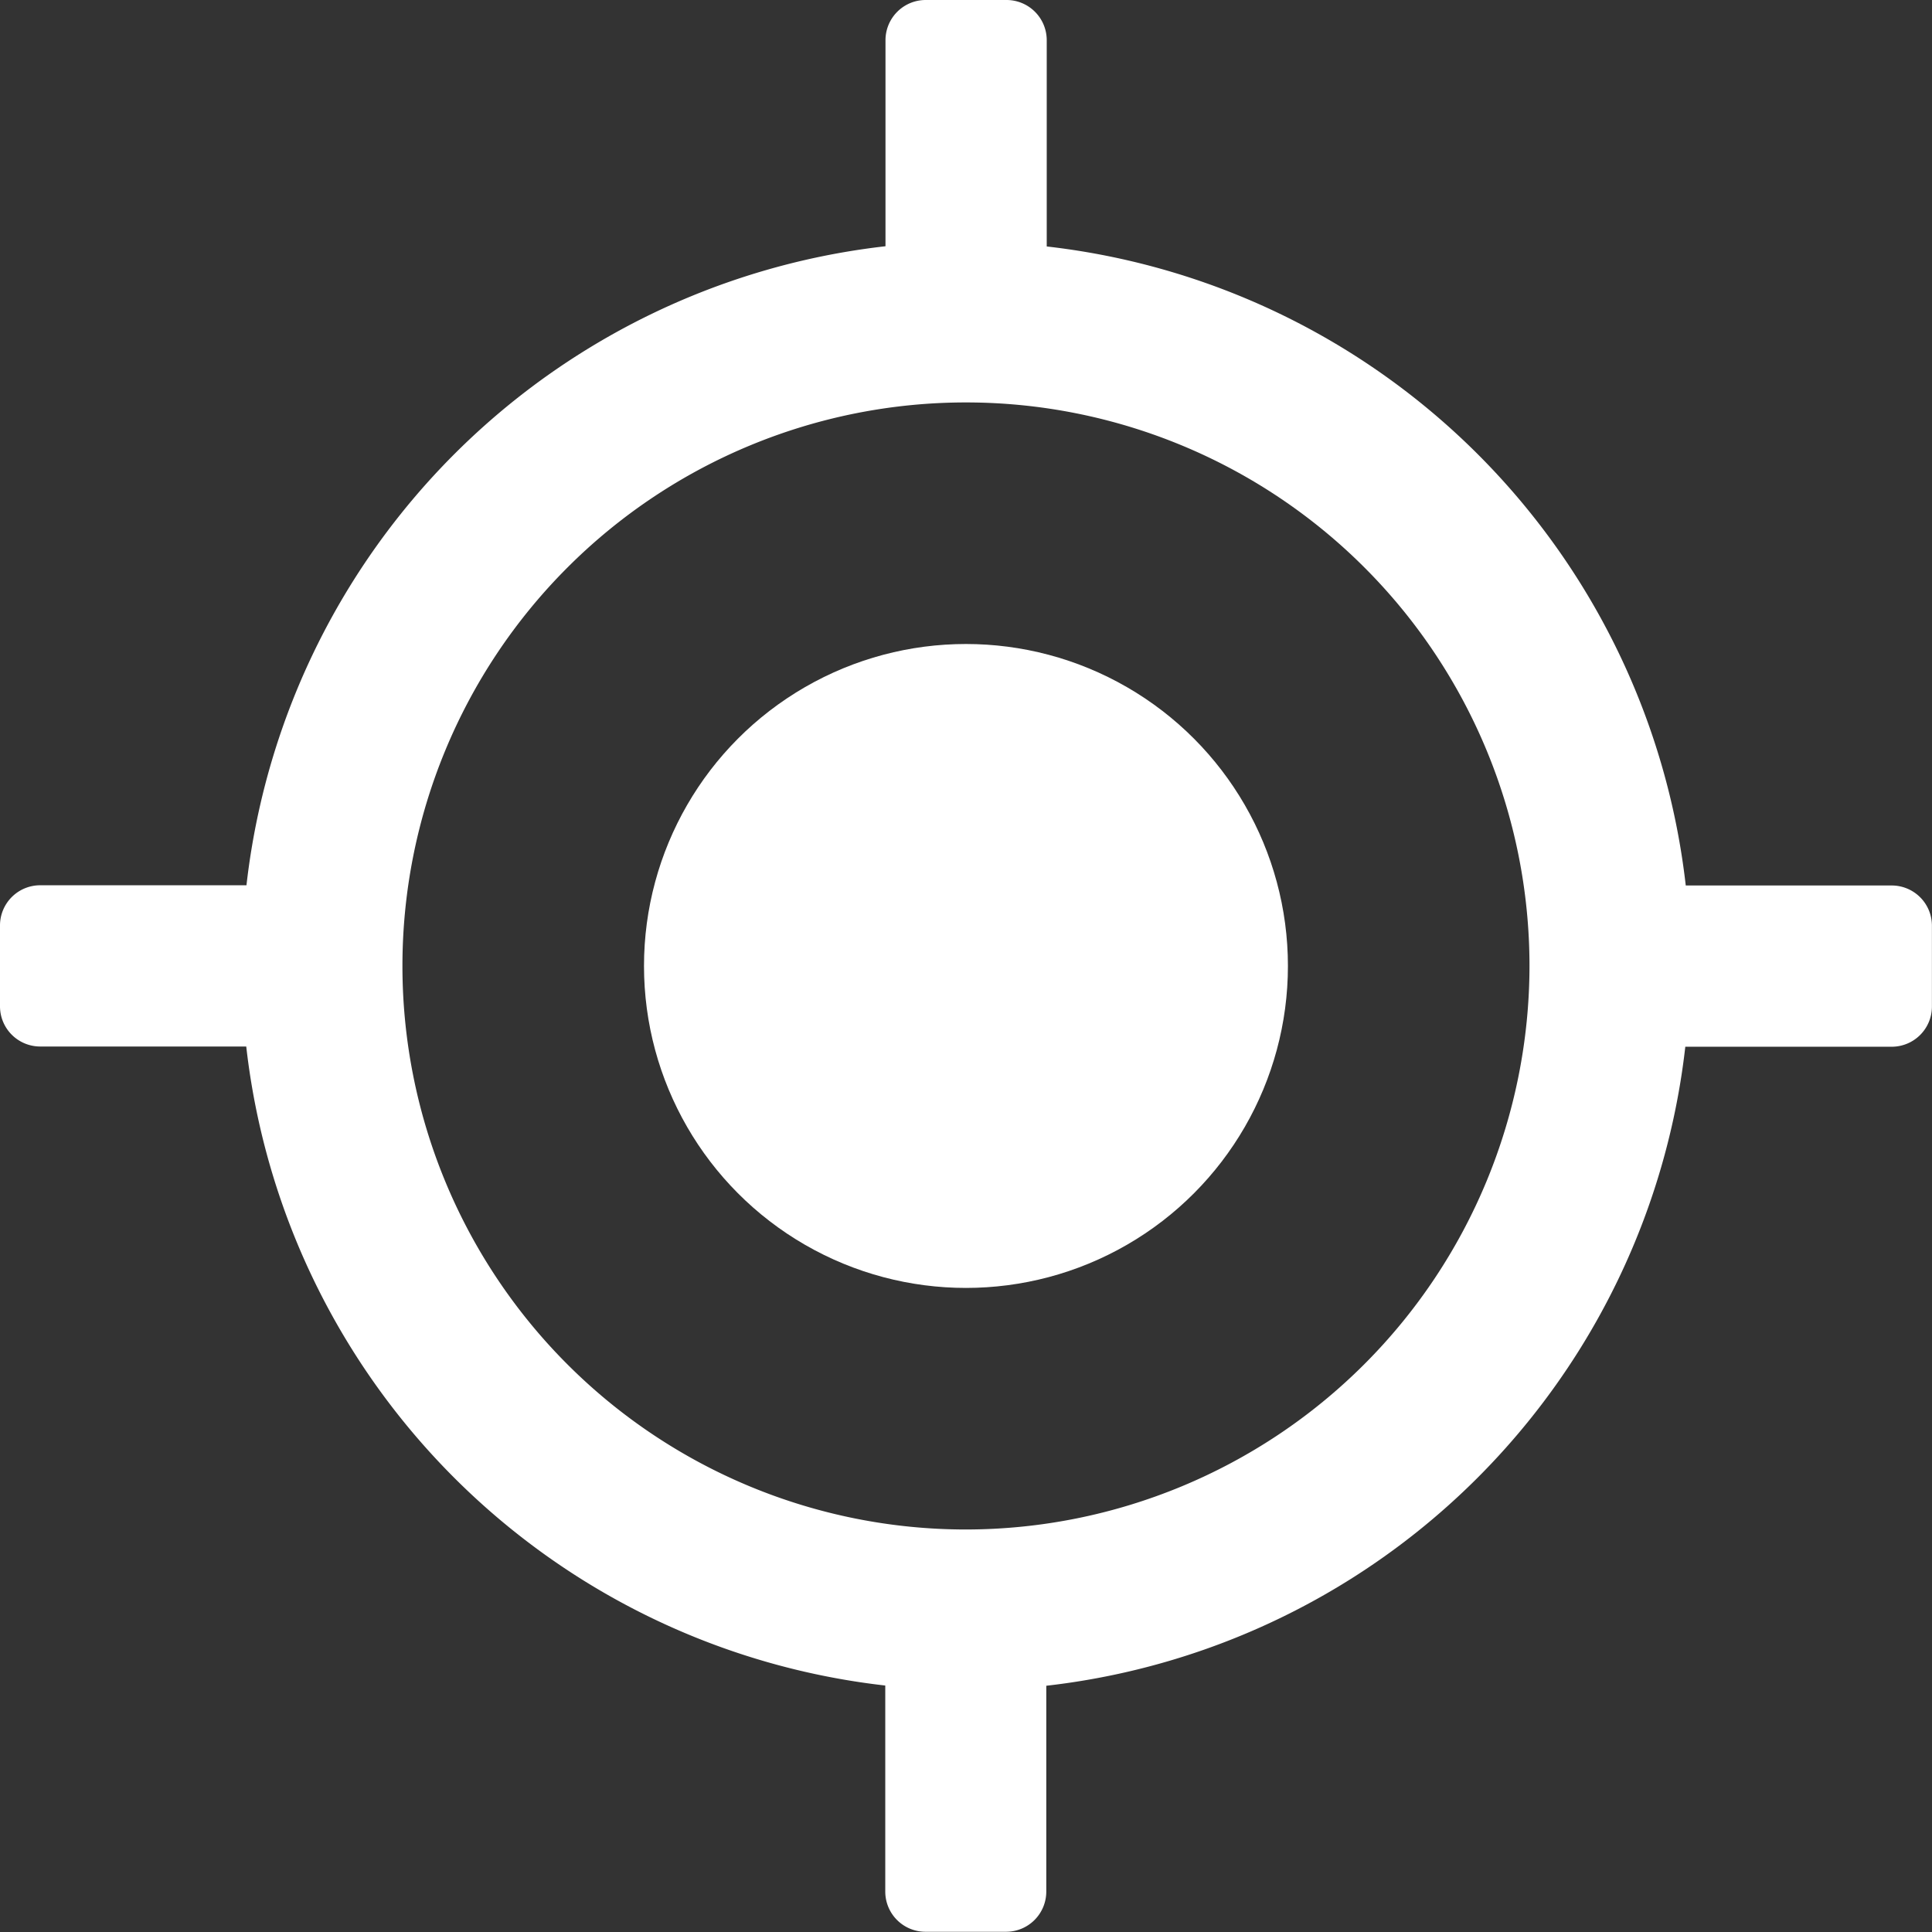
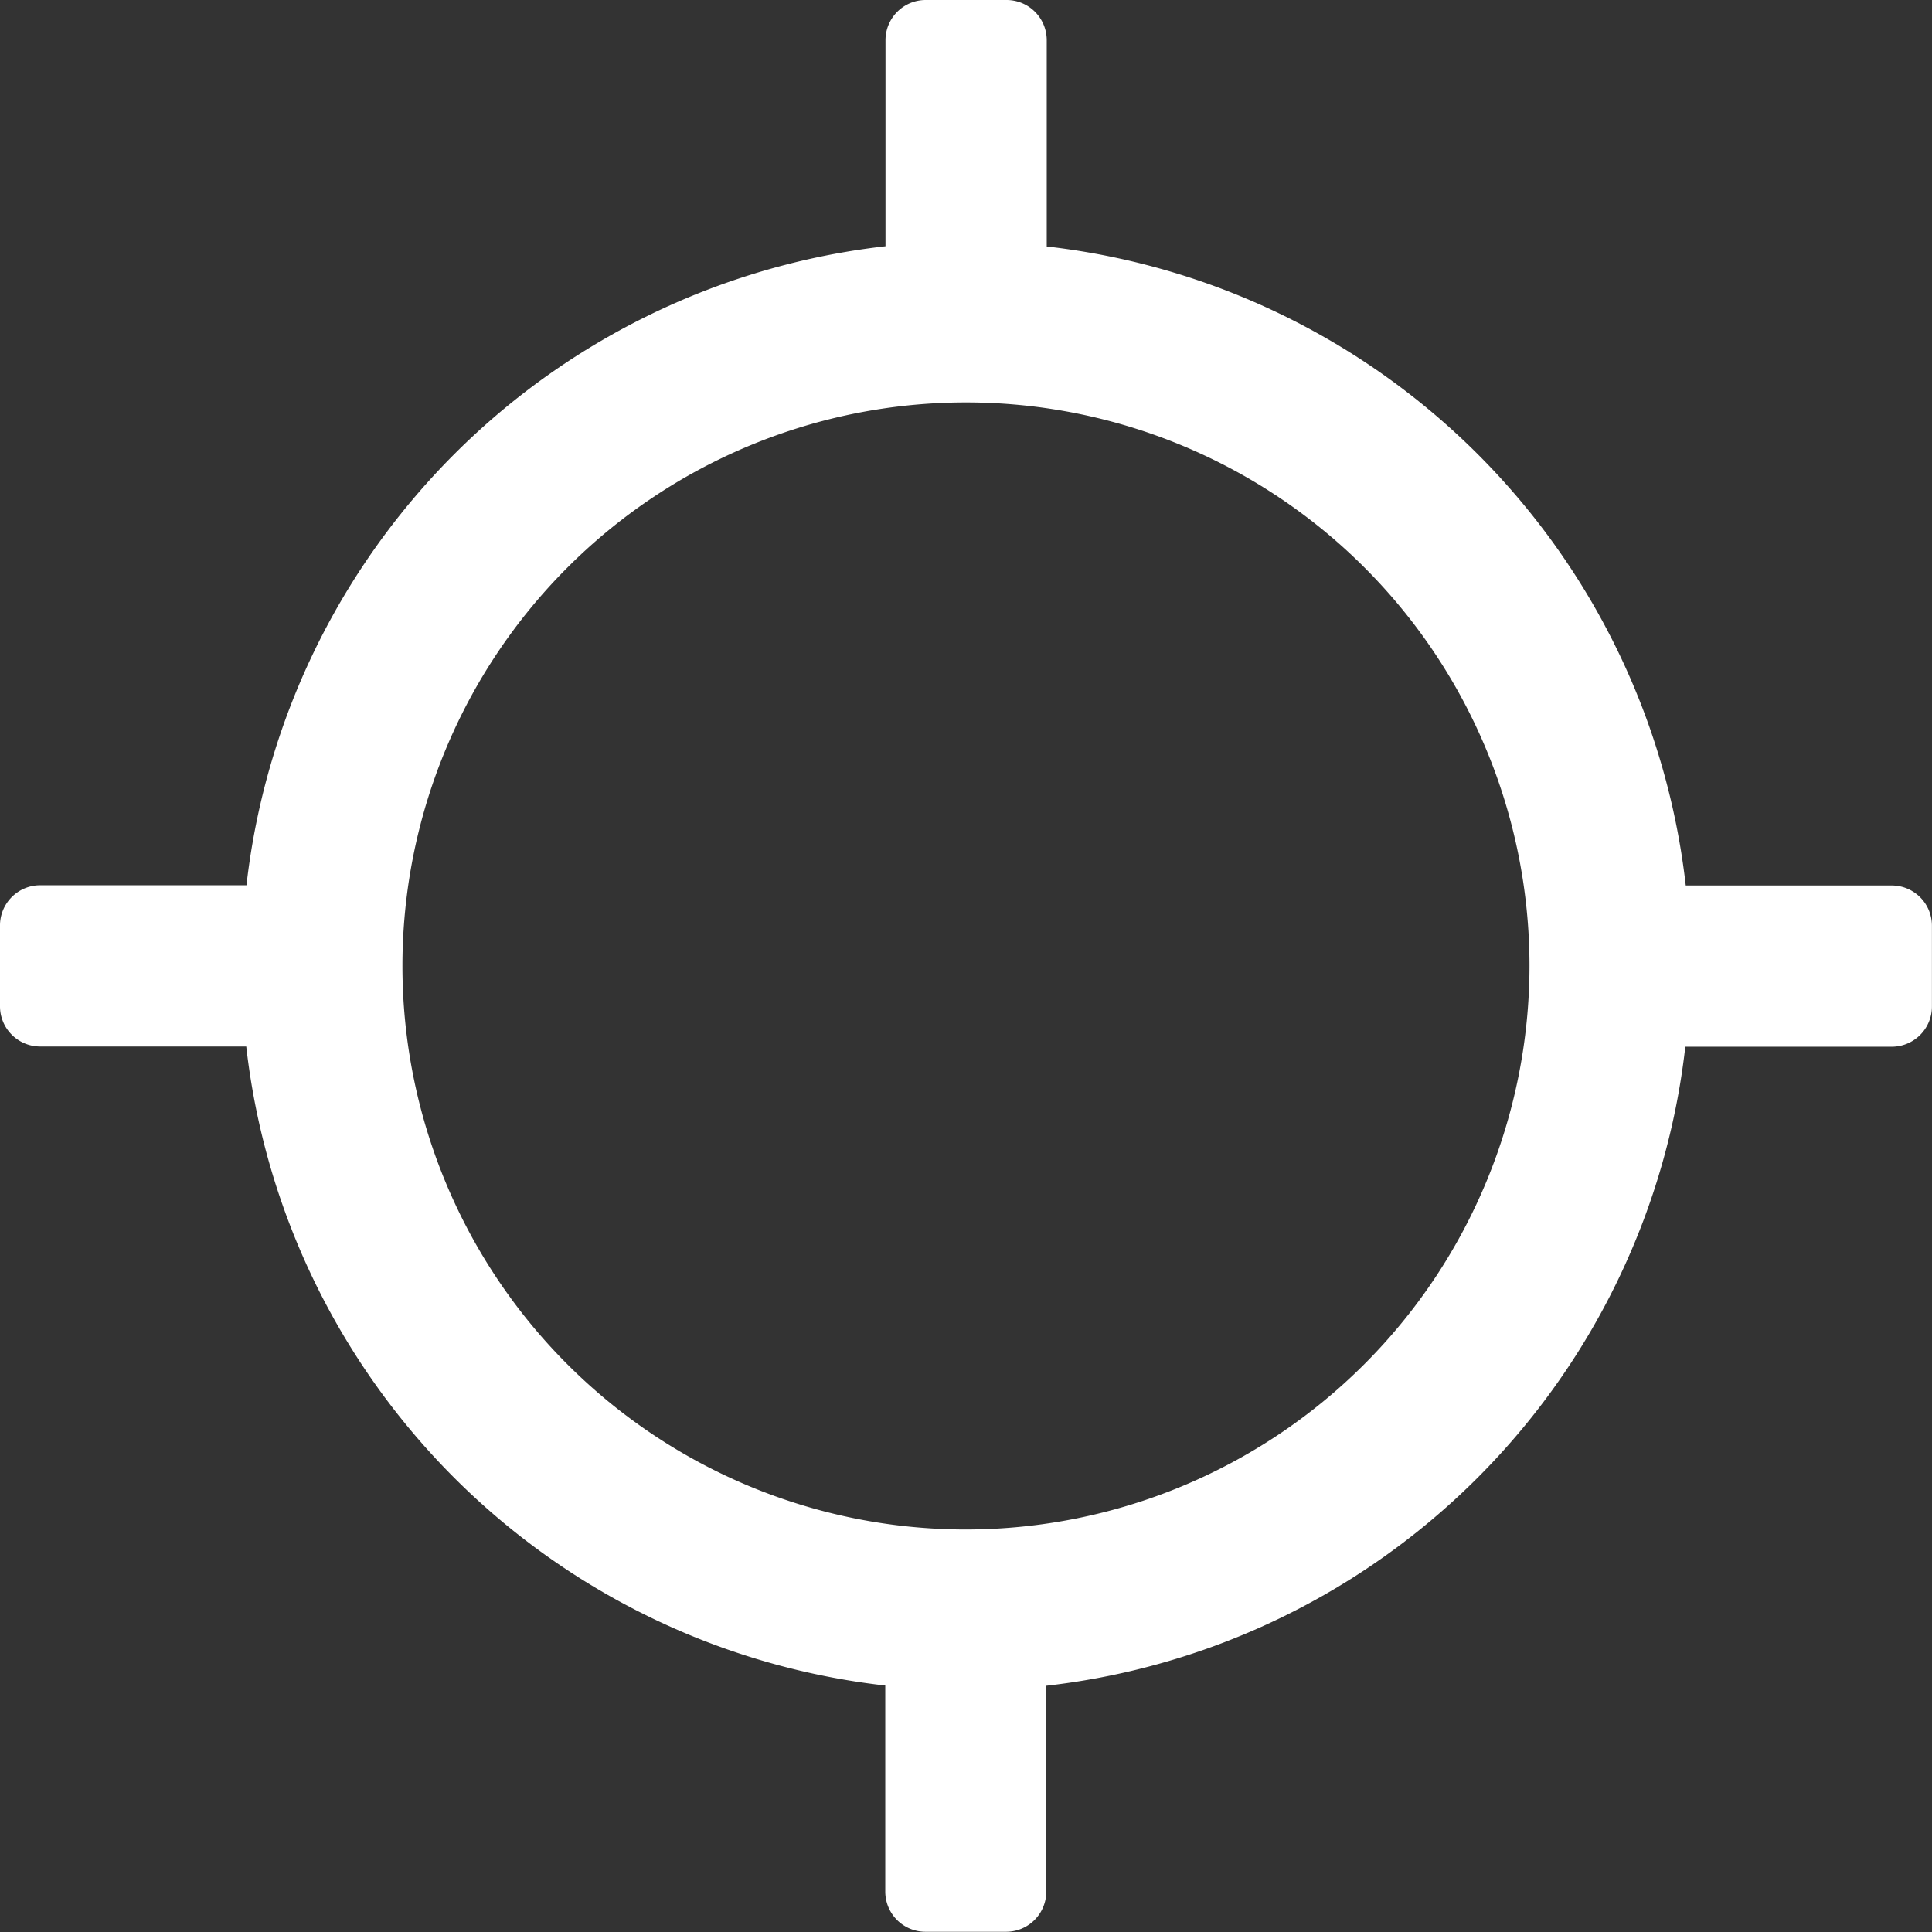
<svg xmlns="http://www.w3.org/2000/svg" id="Group_41071" data-name="Group 41071" width="26.001" height="26.001" viewBox="0 0 26.001 26.001">
  <rect x="0" y="0" width="26.001" height="26.001" fill="#333333" stroke="none" />
  <defs>
    <style>
      .cls-1 {
        fill: #fff;
      }
    </style>
  </defs>
  <g id="Group_41070" data-name="Group 41070">
-     <circle id="Ellipse_98" data-name="Ellipse 98" class="cls-1" cx="4.333" cy="4.333" r="4.333" transform="translate(8.667 8.667)" />
    <path id="Path_38821" data-name="Path 38821" class="cls-1" d="M25.459,11.917H22.687a9.764,9.764,0,0,0-8.6-8.6V.542A.541.541,0,0,0,13.542,0H12.459a.541.541,0,0,0-.542.542V3.314a9.764,9.764,0,0,0-8.6,8.6H.542A.541.541,0,0,0,0,12.459v1.083a.541.541,0,0,0,.542.542H3.314a9.764,9.764,0,0,0,8.6,8.6v2.772a.541.541,0,0,0,.542.542h1.083a.541.541,0,0,0,.542-.542V22.687a9.764,9.764,0,0,0,8.6-8.6h2.772A.541.541,0,0,0,26,13.542V12.459A.541.541,0,0,0,25.459,11.917ZM13,20.584A7.584,7.584,0,1,1,20.584,13,7.592,7.592,0,0,1,13,20.584Z" />
  </g>
</svg>